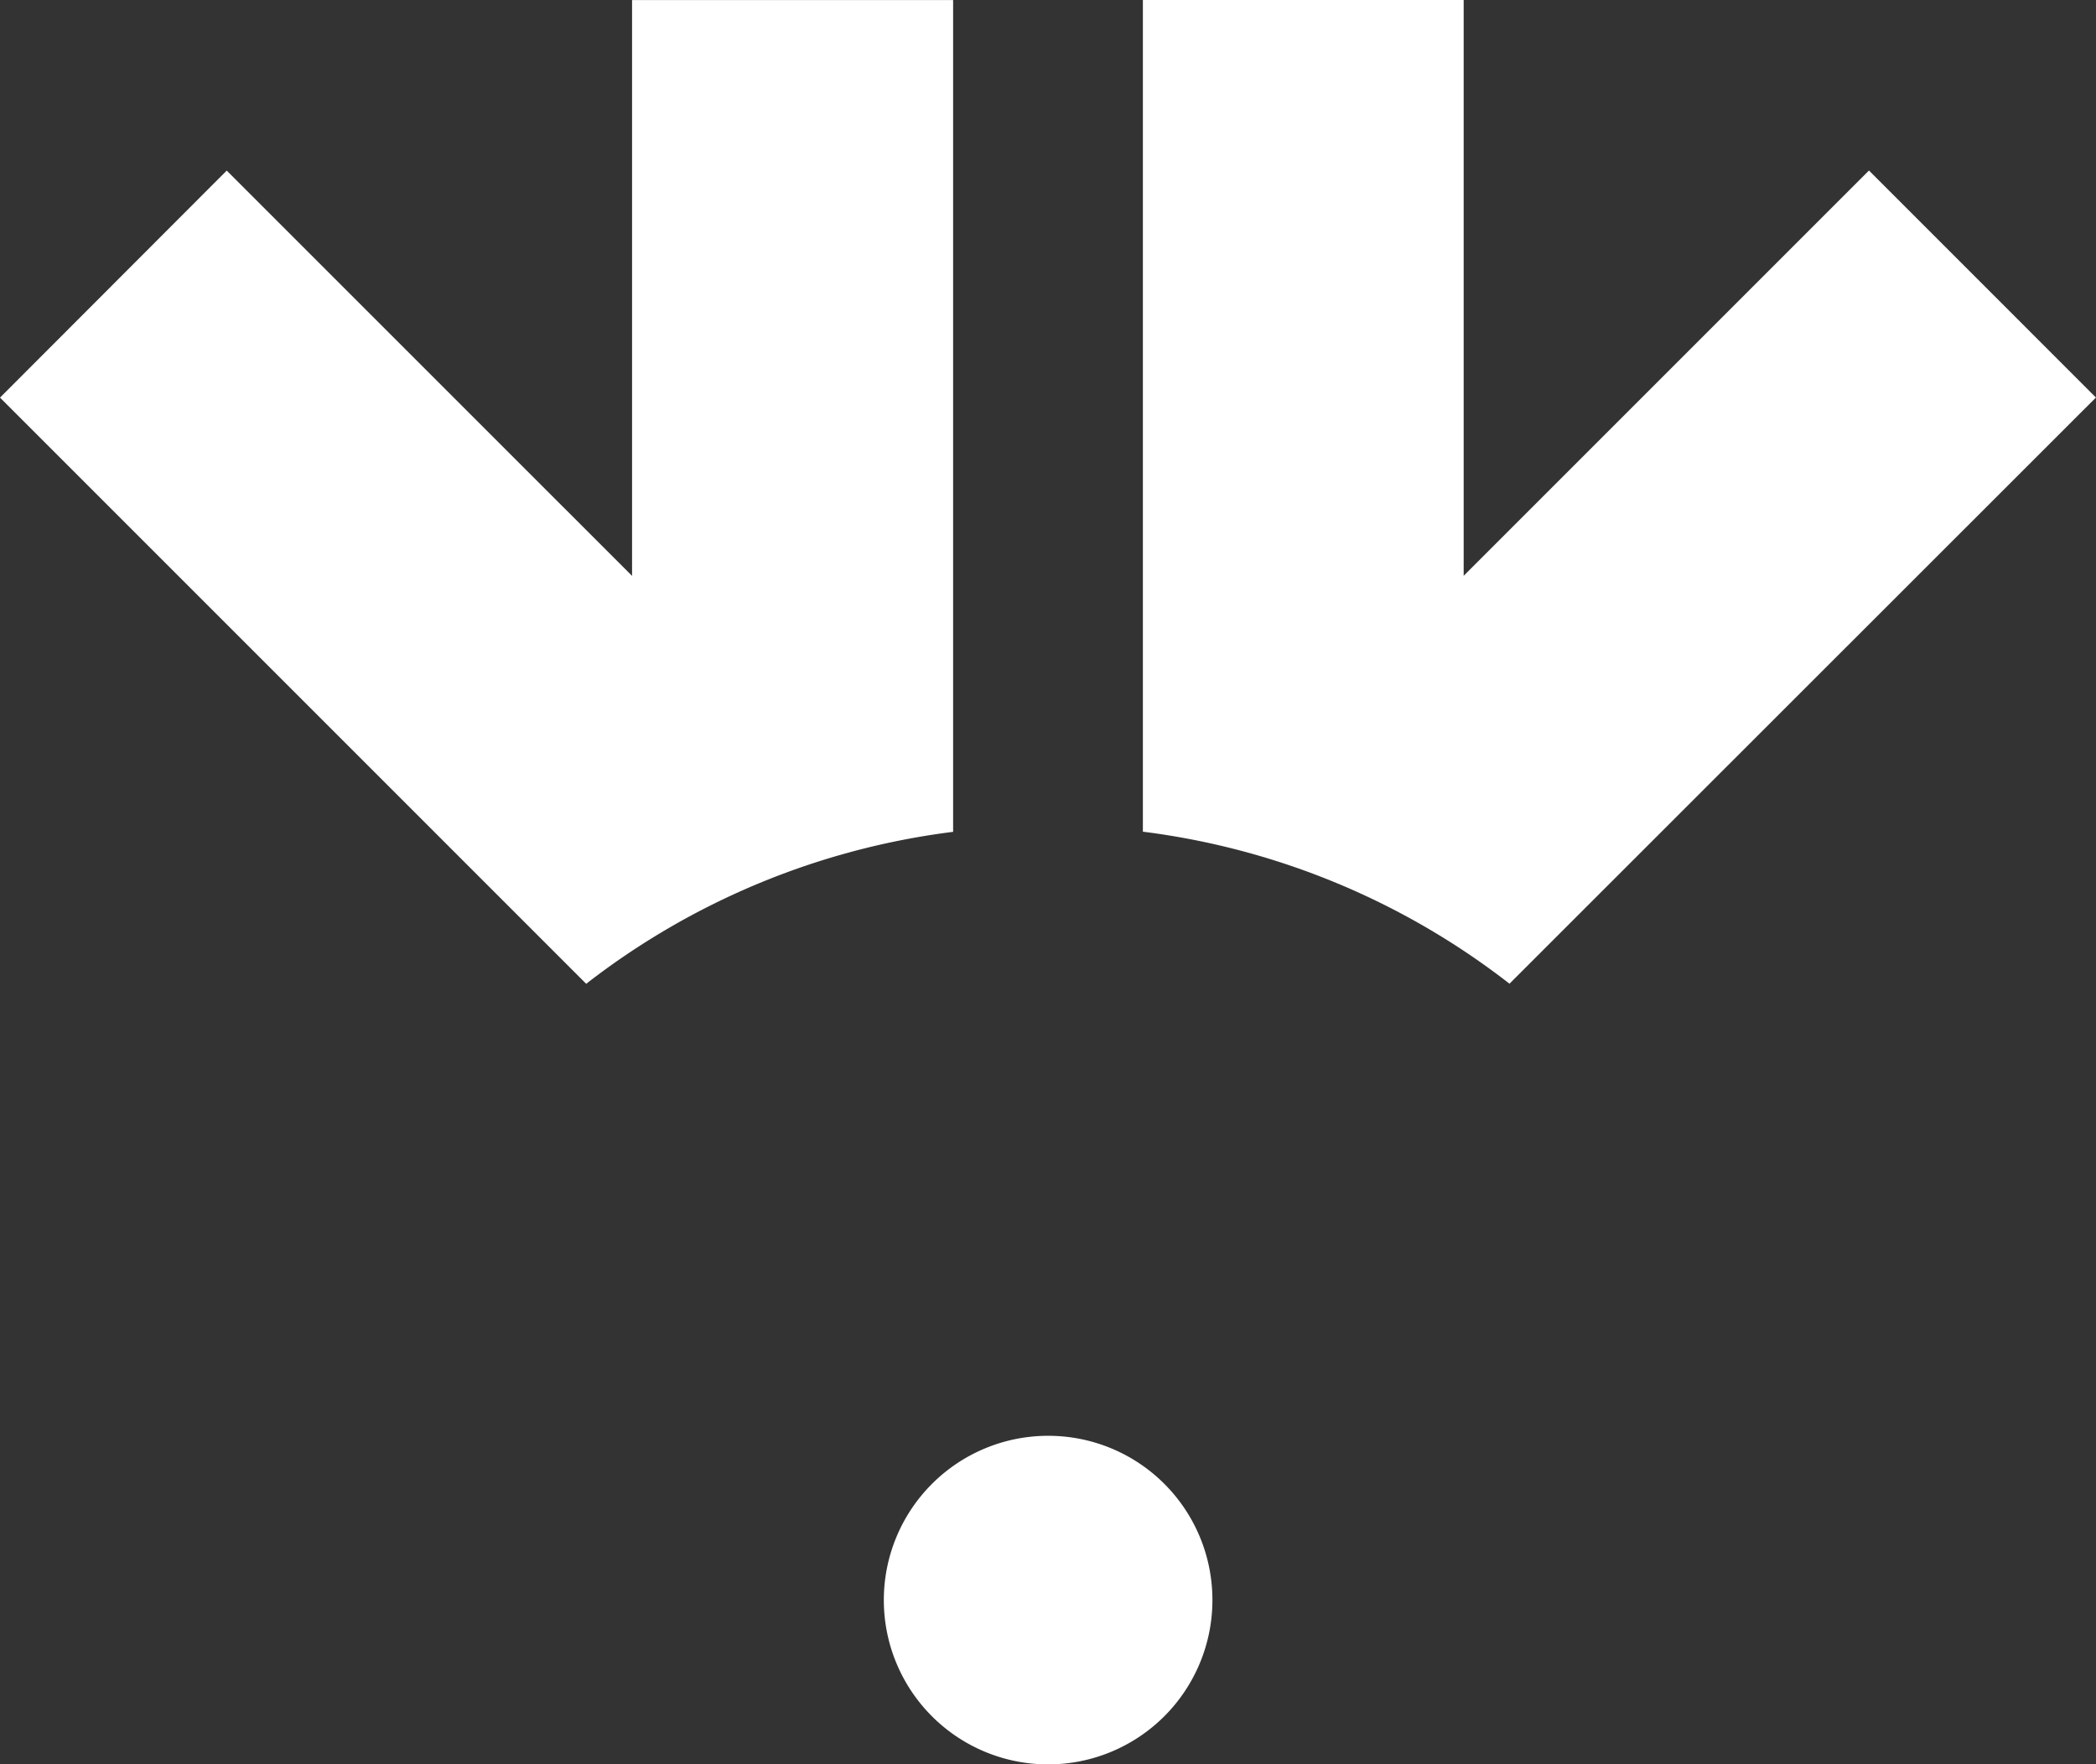
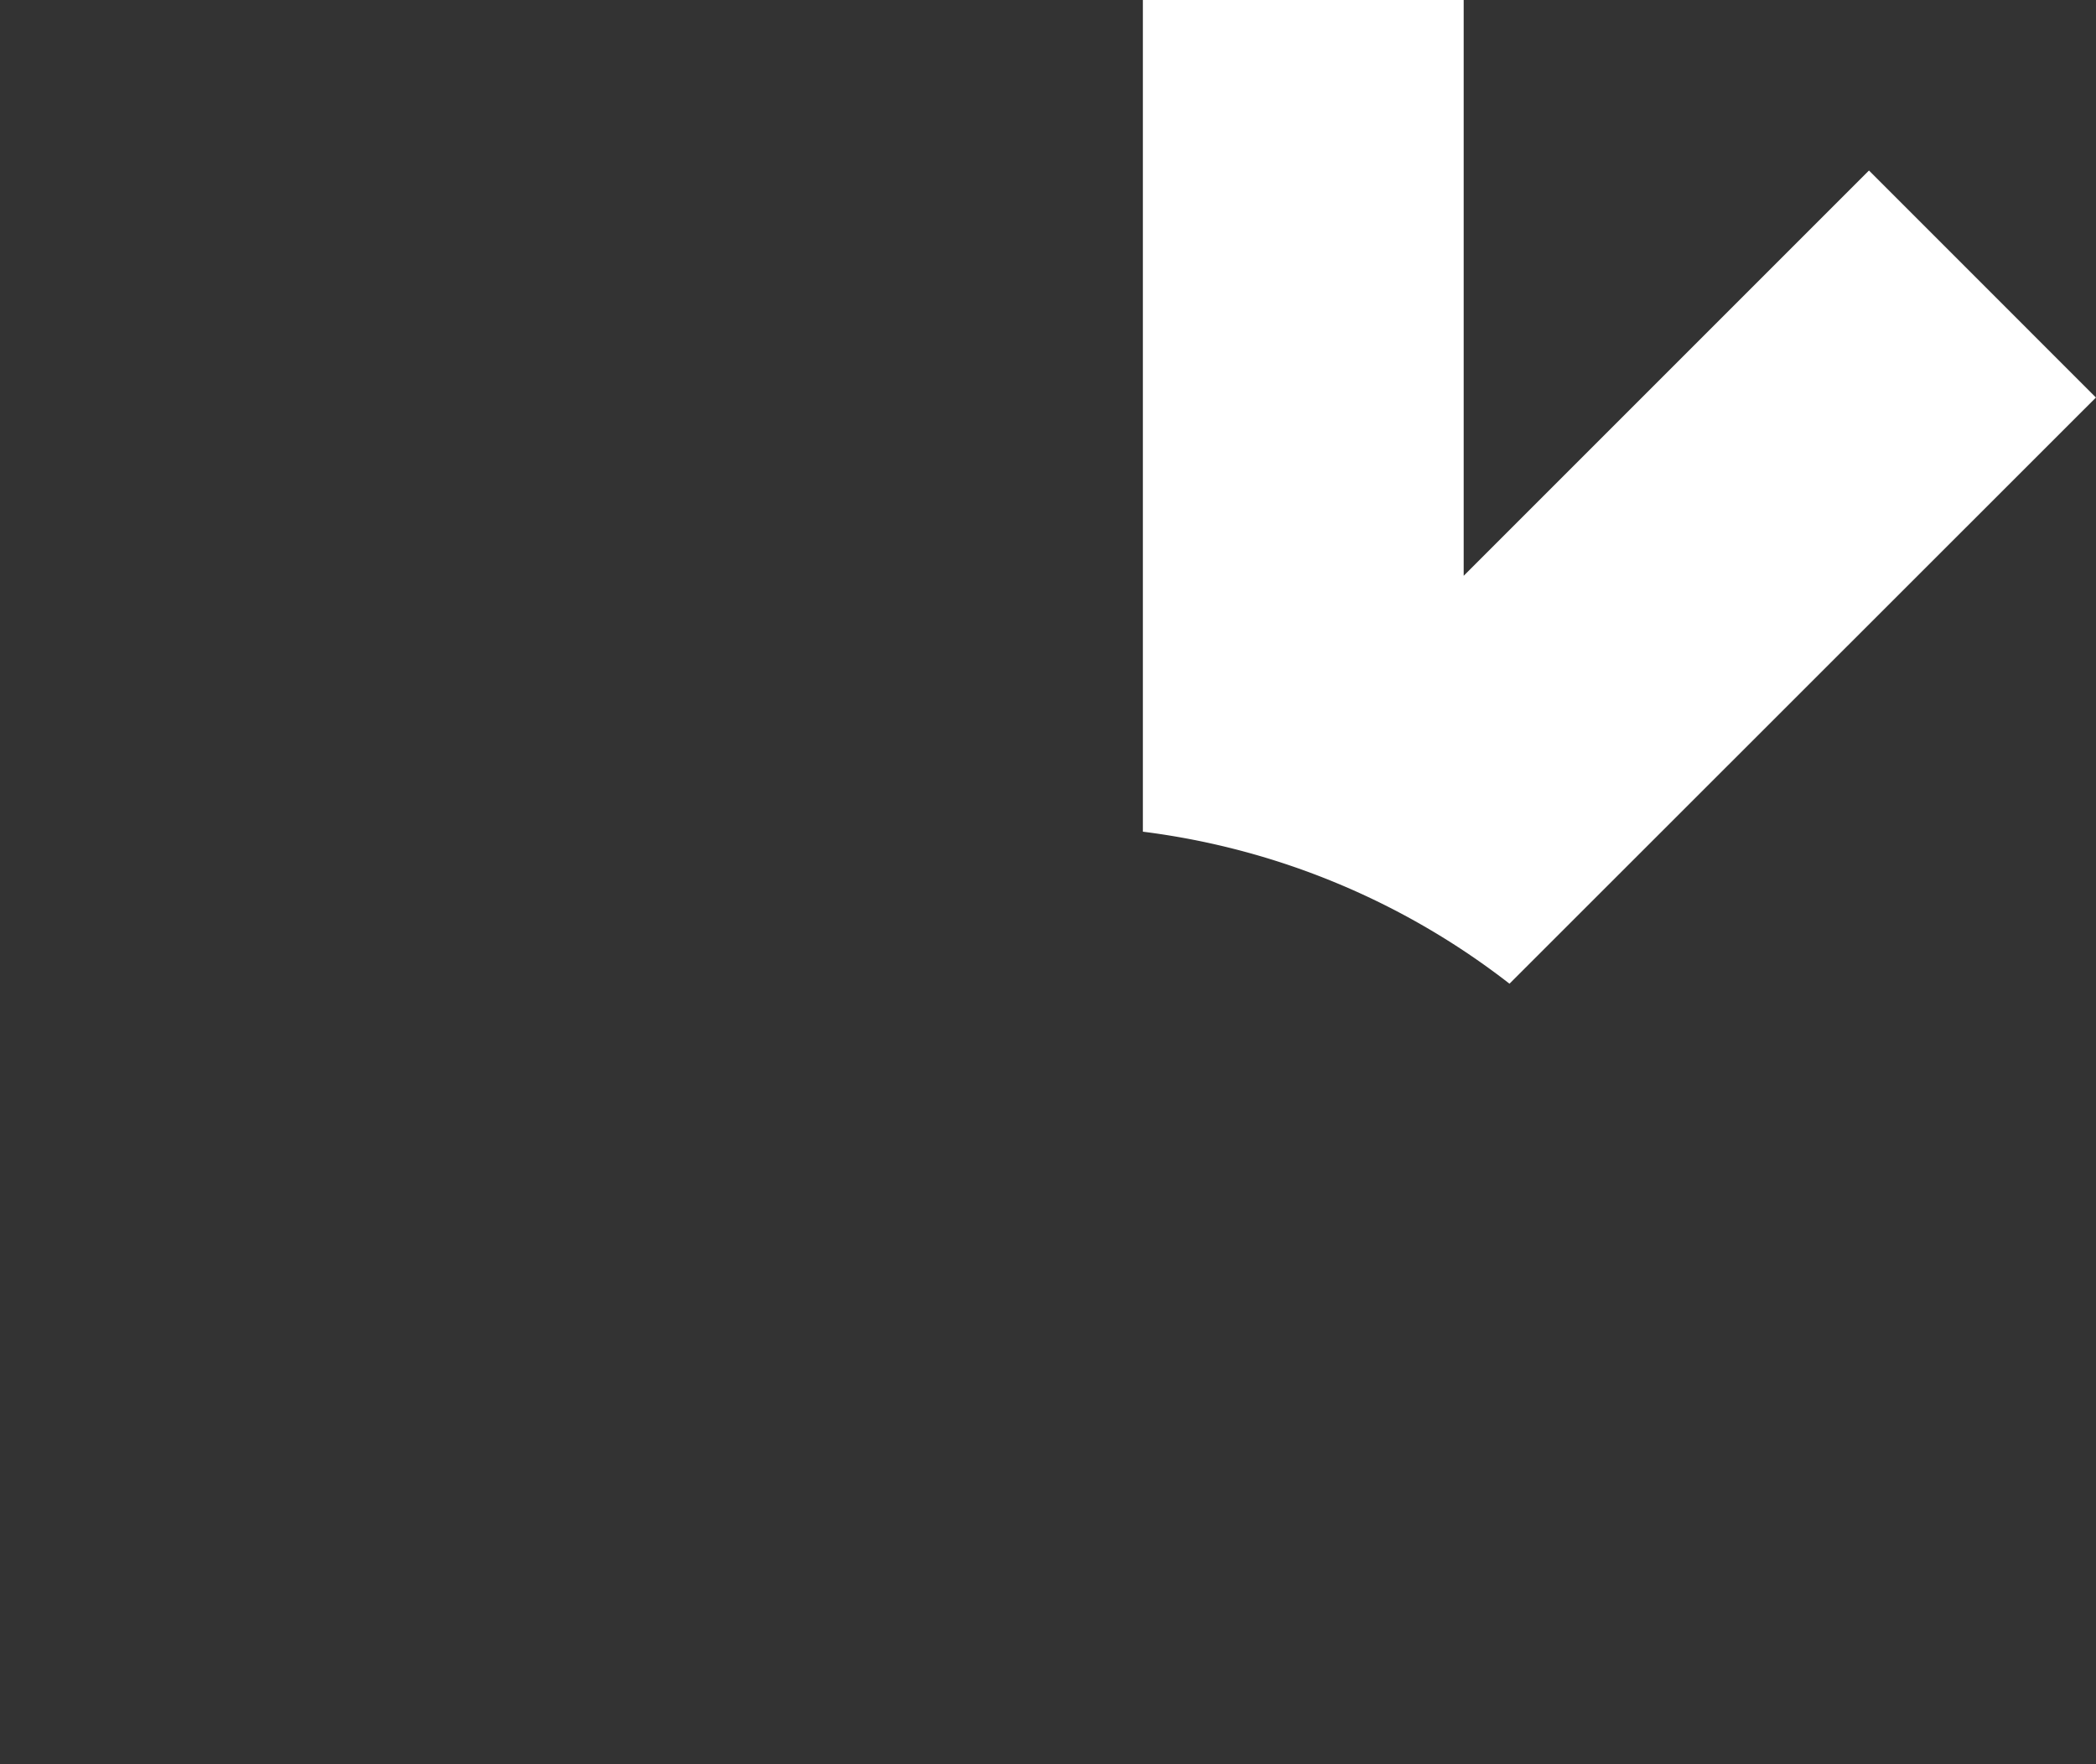
<svg xmlns="http://www.w3.org/2000/svg" id="Group_302" data-name="Group 302" width="136.07" height="114.541" viewBox="0 0 136.07 114.541">
  <rect x="0" y="0" width="136.07" height="114.541" fill="#333333" stroke="none" />
  <defs>
    <clipPath id="clip-path">
      <rect id="Rectangle_93" data-name="Rectangle 93" width="136.07" height="114.541" fill="#fff" />
    </clipPath>
  </defs>
  <g id="Group_301" data-name="Group 301" transform="translate(0 0)" clip-path="url(#clip-path)">
-     <path id="Path_498" data-name="Path 498" d="M44.01,54.182A10.666,10.666,0,1,0,54.684,64.857,10.654,10.654,0,0,0,44.01,54.182" transform="translate(24.025 39.028)" fill="#fff" />
    <path id="Path_499" data-name="Path 499" d="M43.128,0V53.992a48.653,48.653,0,0,1,23.8,9.869L105,25.807,90.266,11.069,63.954,37.381V0Z" transform="translate(31.066 0)" fill="#fff" />
-     <path id="Path_500" data-name="Path 500" d="M61.876,54V0H41.033V37.384L14.719,11.072,0,25.81,38.055,63.865A48.712,48.712,0,0,1,61.876,54" transform="translate(0 0.002)" fill="#fff" />
  </g>
</svg>